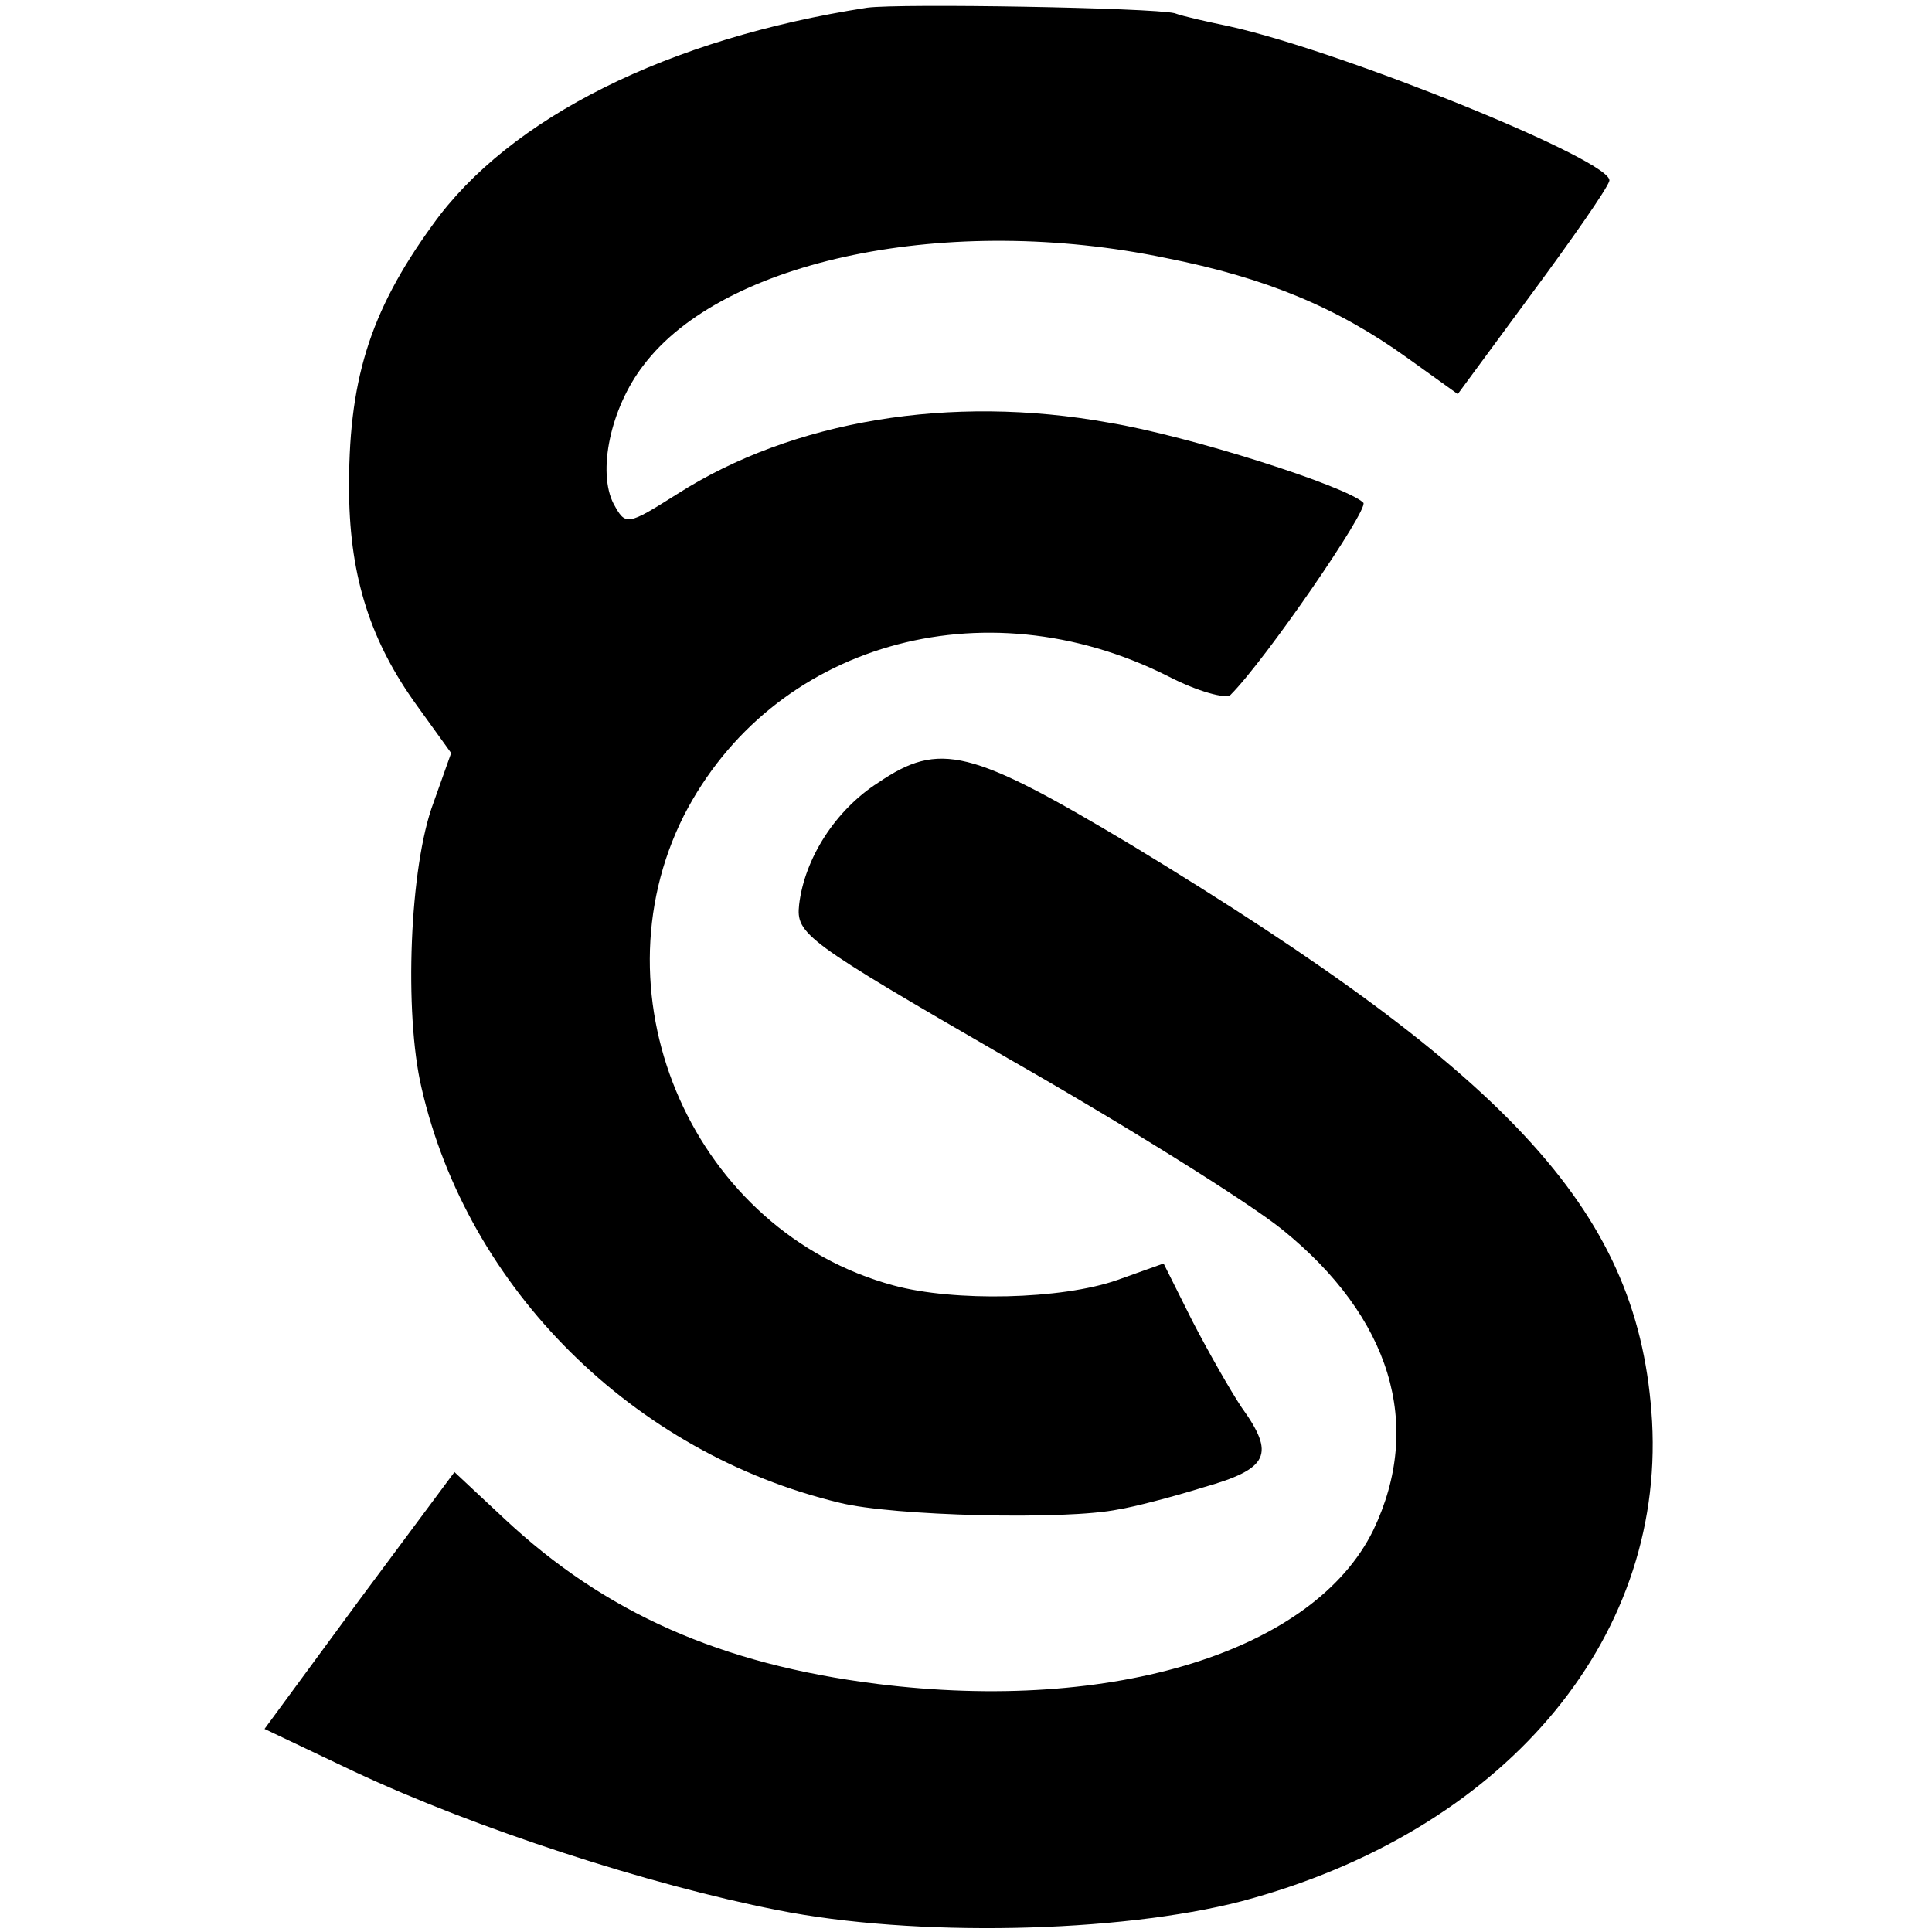
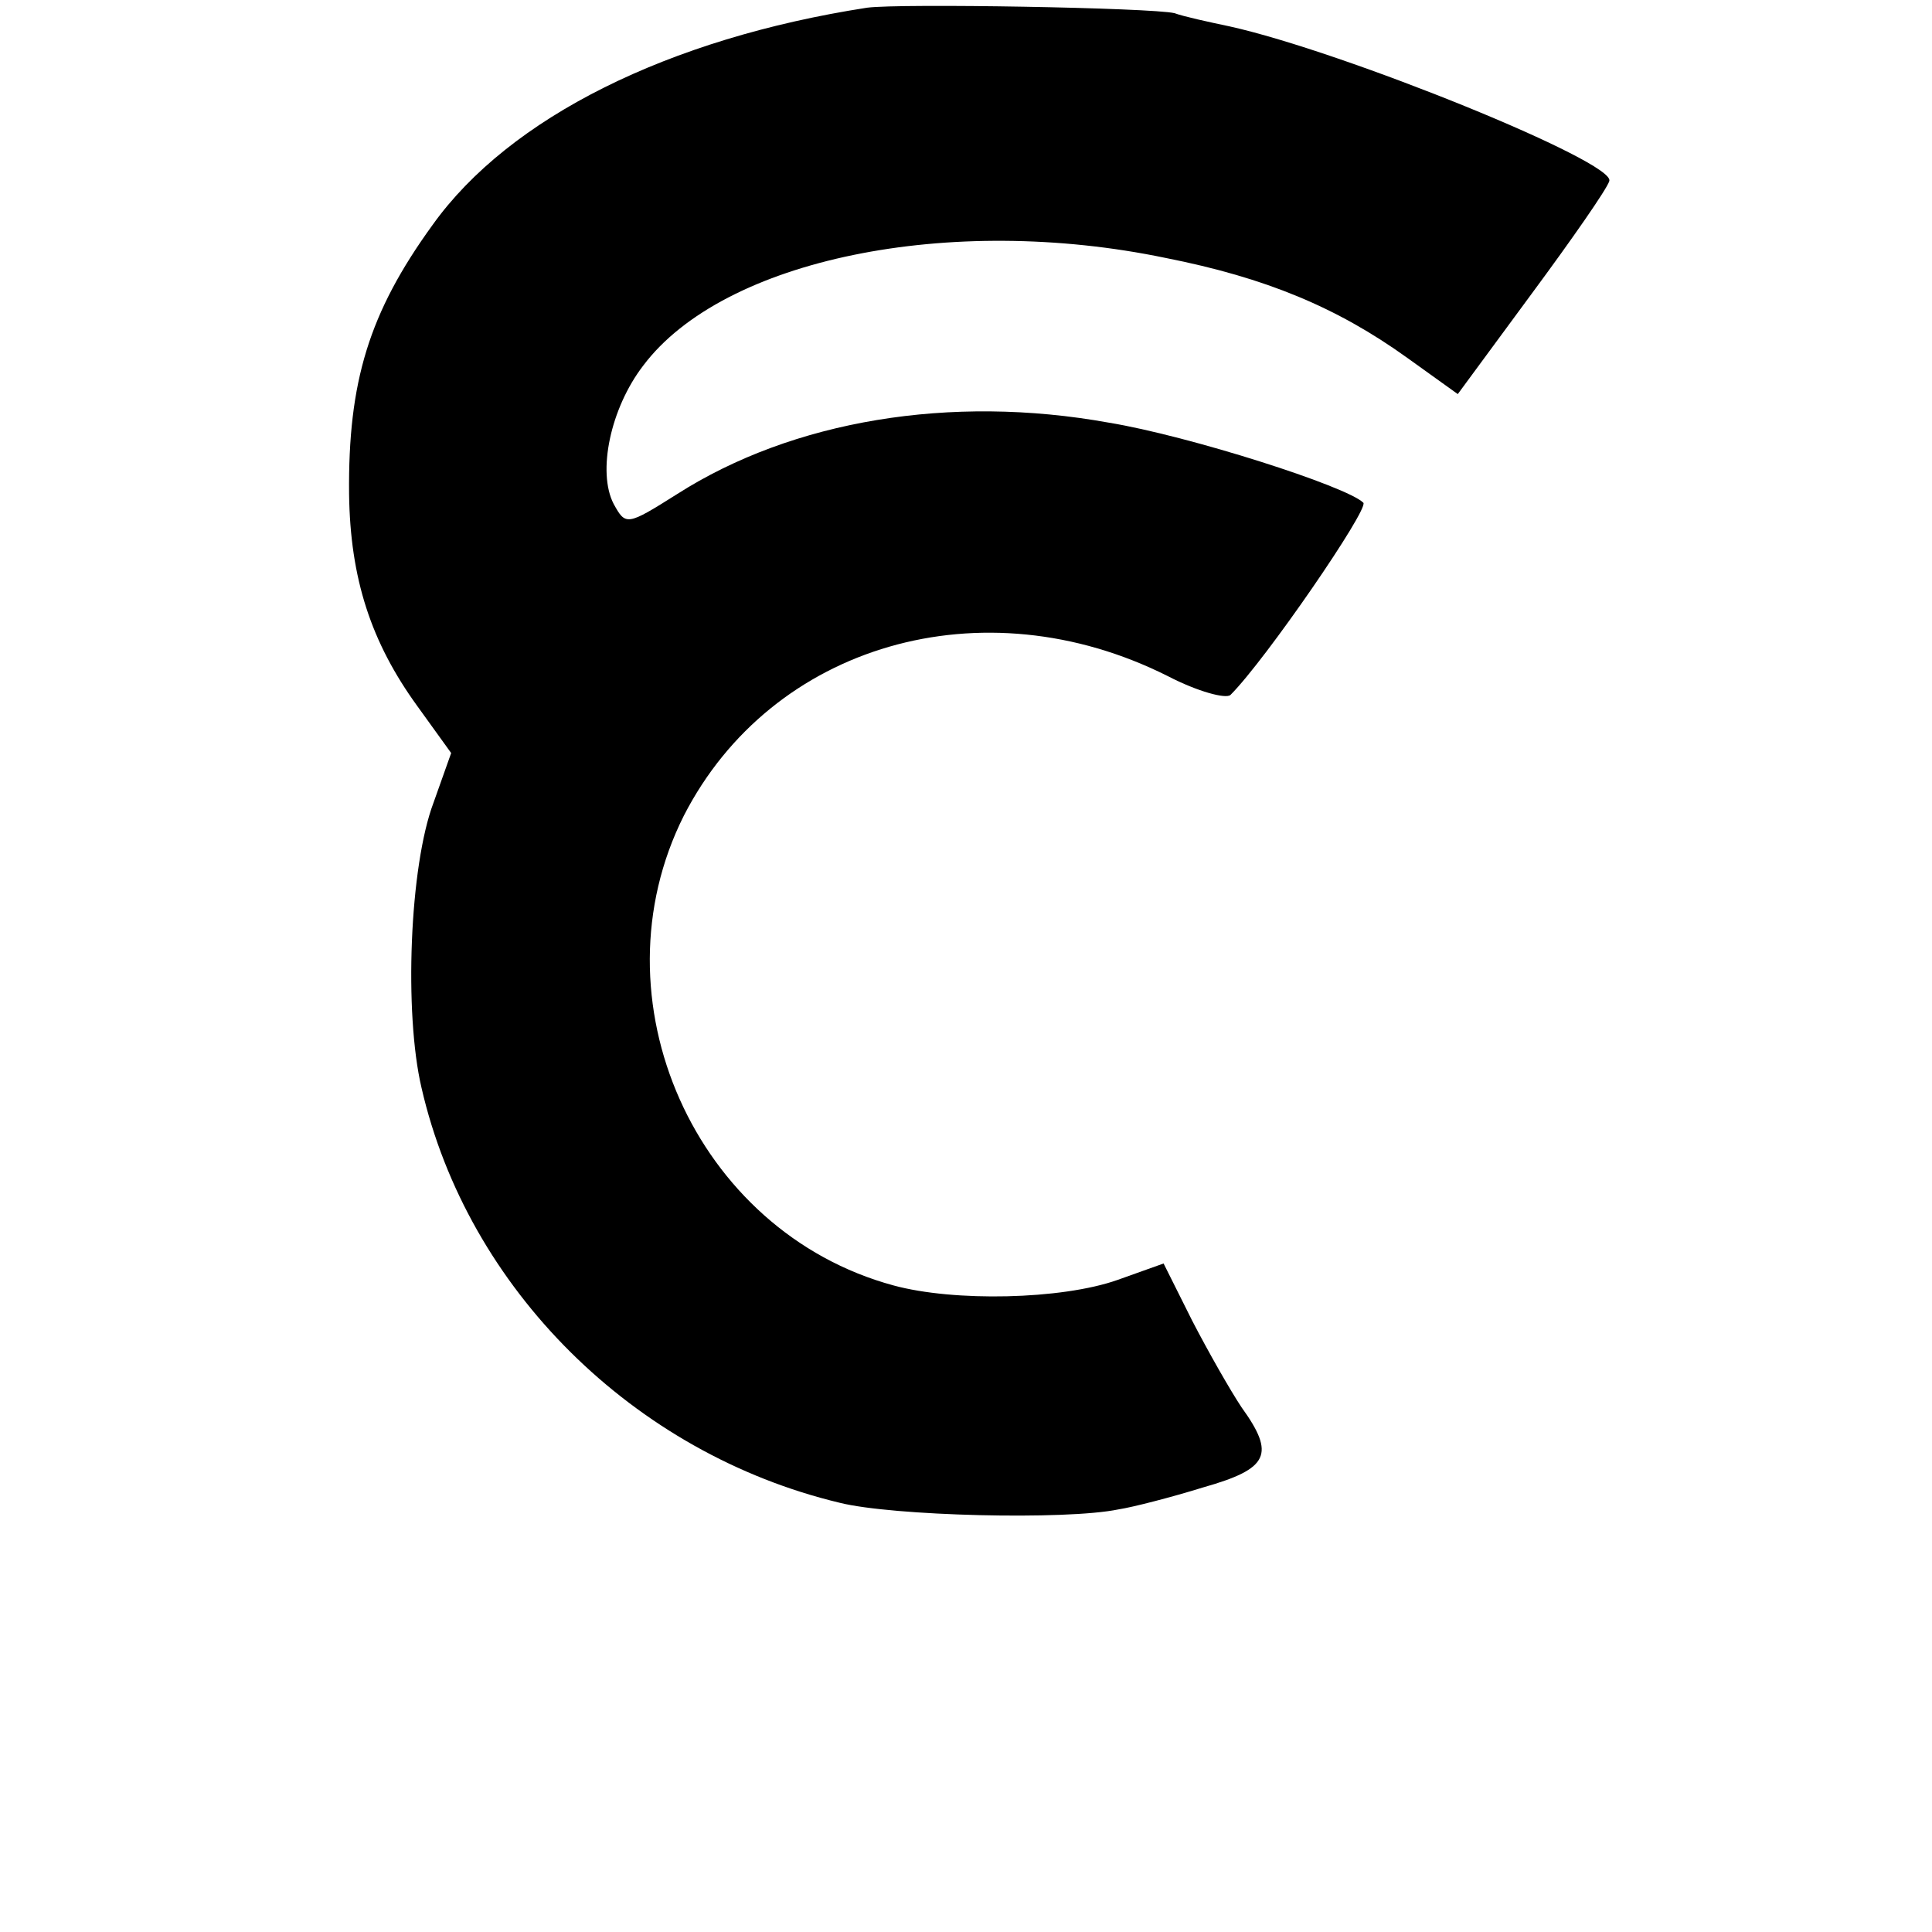
<svg xmlns="http://www.w3.org/2000/svg" version="1.0" width="176pt" height="176pt" viewBox="0 0 176 176" preserveAspectRatio="xMidYMid meet">
  <g transform="translate(0,176) scale(0.1,-0.1)" fill="#000000" stroke="none">
    <path d="M790 1753 c-181 -28 -326 -100 -396 -198 -58 -80 -77 -143 -76 -245 1 -77 20 -135 62 -193 l31 -43 -16 -45 c-22 -58 -27 -192 -11 -260 42 -183 193 -333 381 -378 48 -12 206 -16 254 -6 13 2 48 11 77 20 60 17 66 30 35 73 -10 15 -30 50 -45 79 l-26 52 -42 -15 c-51 -18 -149 -20 -204 -5 -181 49 -275 261 -191 428 80 156 272 212 441 127 27 -14 53 -21 57 -17 32 32 126 169 121 175 -15 15 -159 61 -232 73 -144 26 -288 2 -393 -65 -46 -29 -47 -29 -58 -9 -15 29 -3 87 27 126 73 97 279 139 476 98 91 -18 156 -45 220 -91 l46 -33 67 91 c37 50 69 96 71 103 7 17 -242 118 -346 141 -19 4 -42 9 -50 12 -21 5 -250 9 -280 5z" />
-     <path d="M800 1047 c-39 -25 -67 -69 -72 -111 -3 -27 5 -33 190 -140 107 -61 219 -131 250 -156 99 -80 129 -178 83 -274 -54 -110 -236 -167 -452 -140 -143 18 -248 65 -339 150 l-46 43 -87 -117 -86 -117 82 -39 c111 -52 268 -103 385 -126 125 -25 311 -21 423 8 237 63 385 236 374 437 -11 188 -123 312 -474 525 -147 88 -175 95 -231 57z" />
  </g>
</svg>